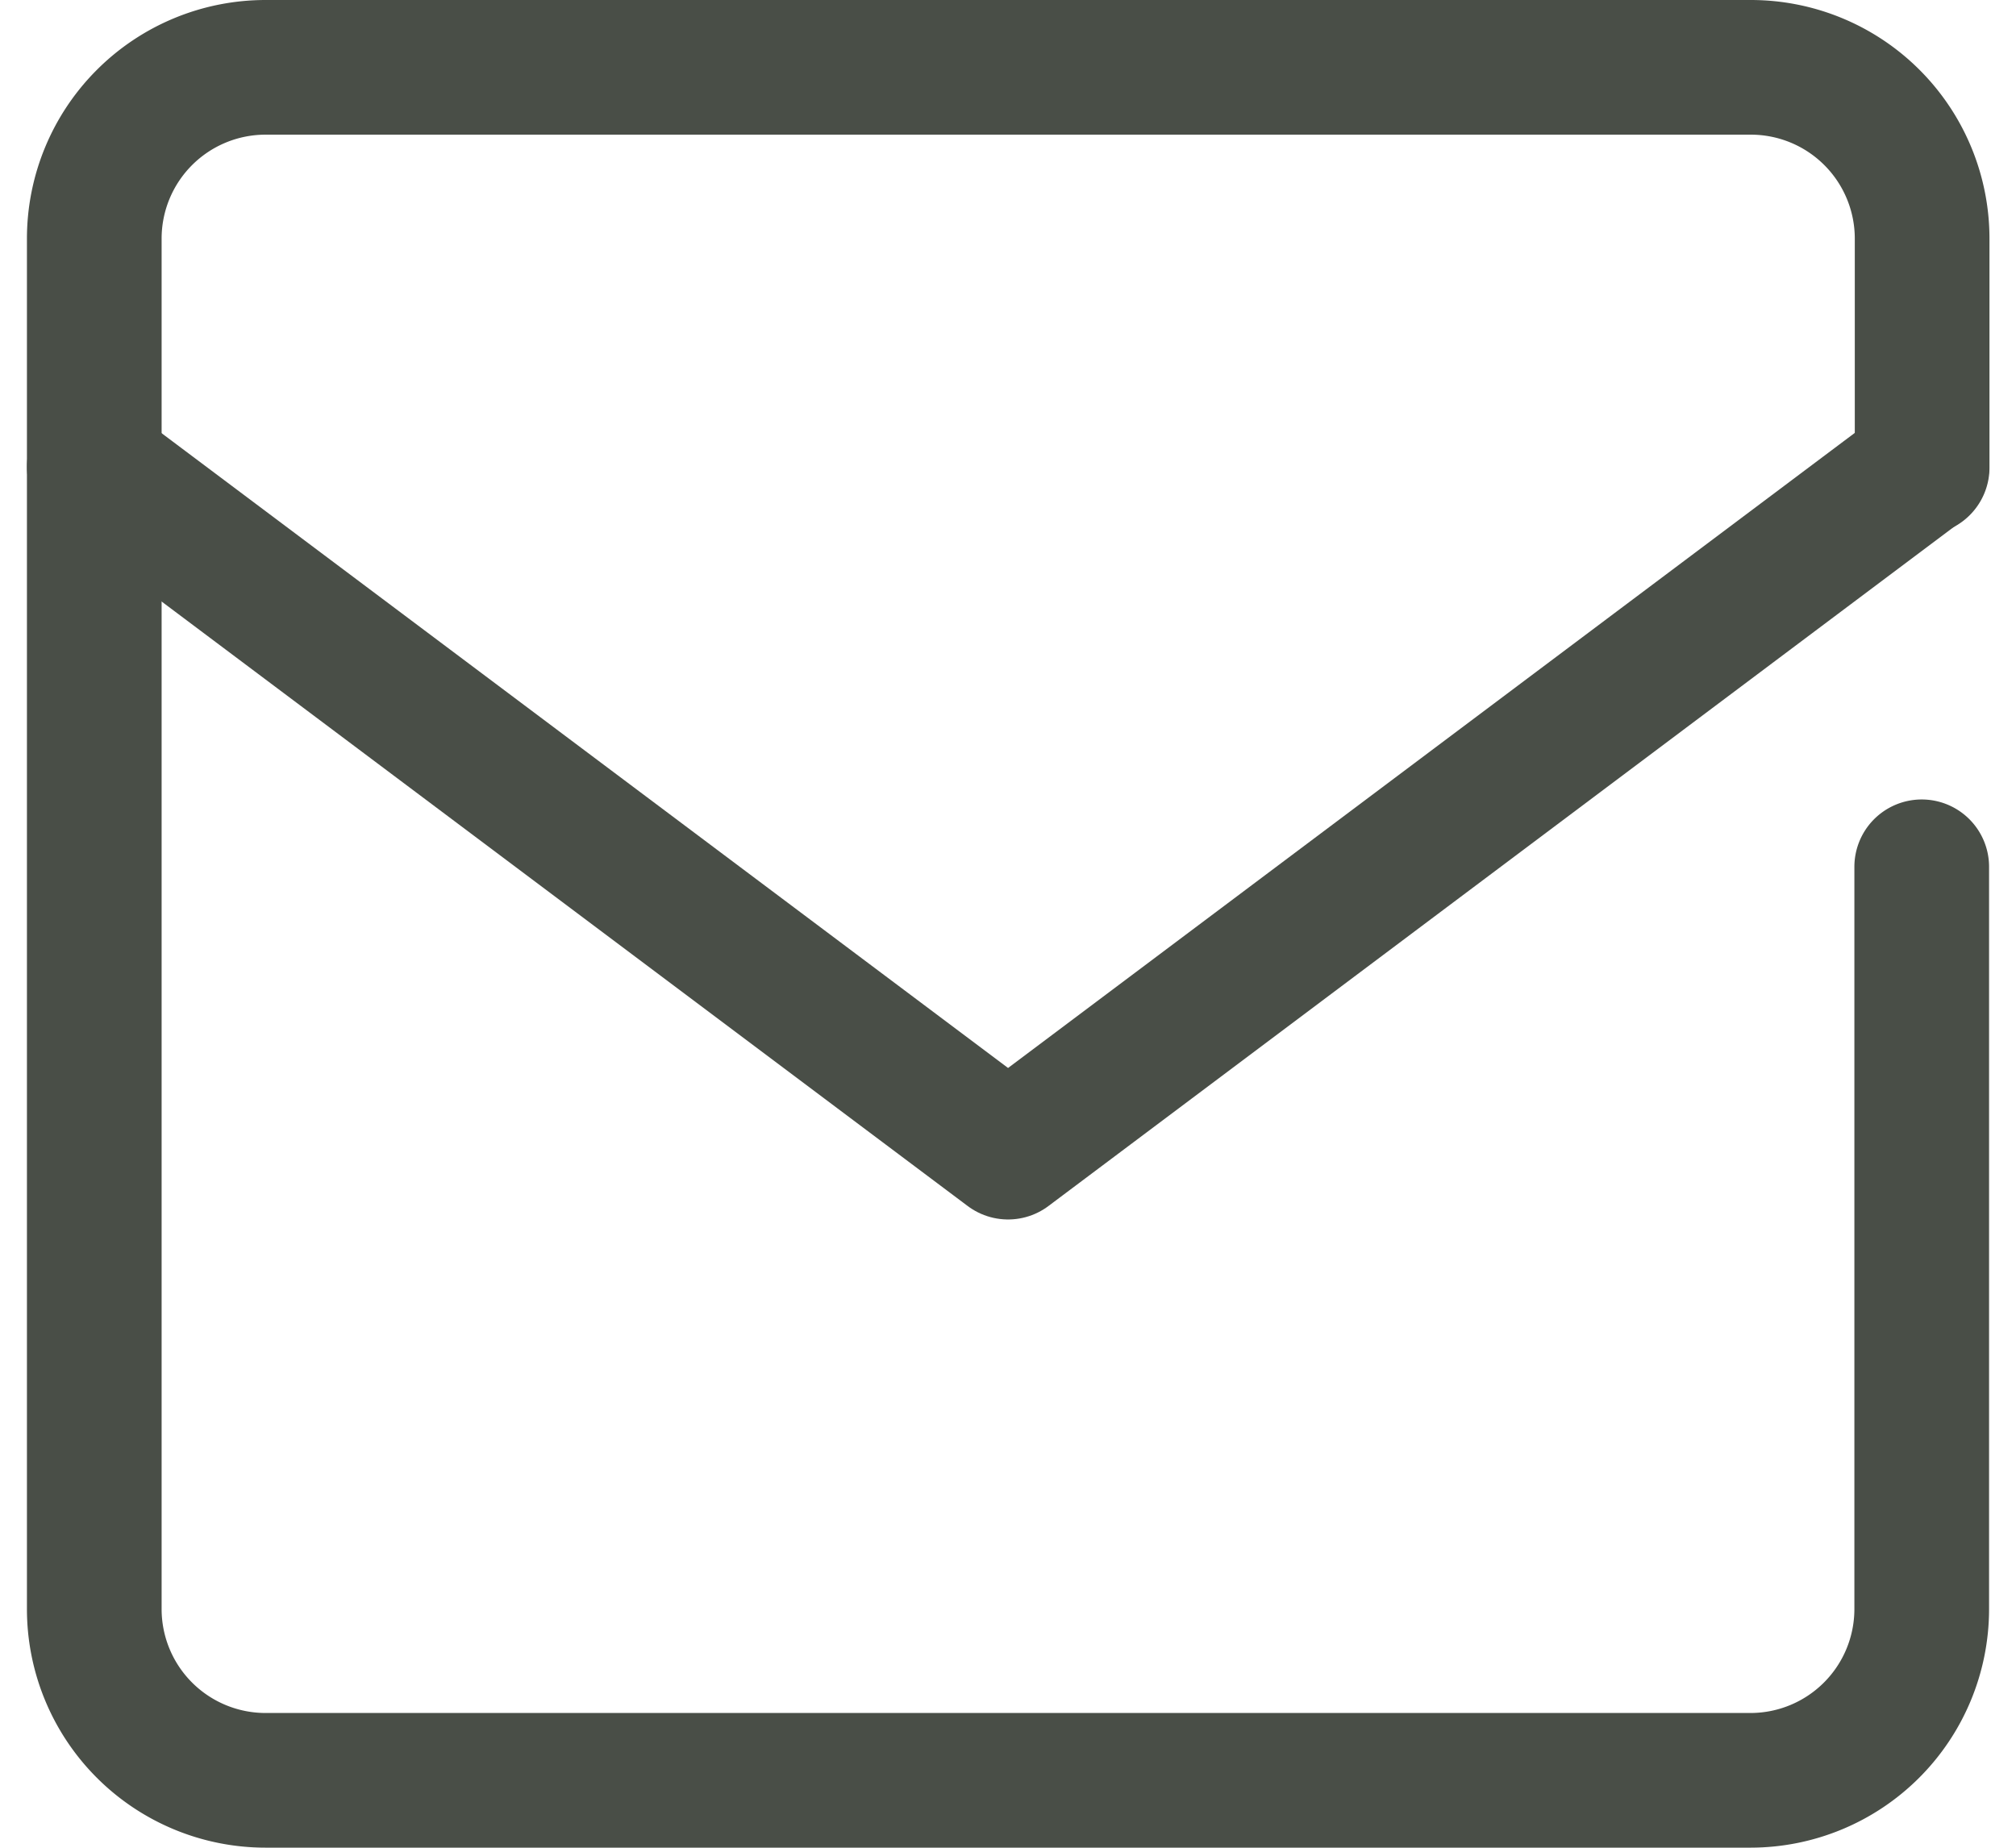
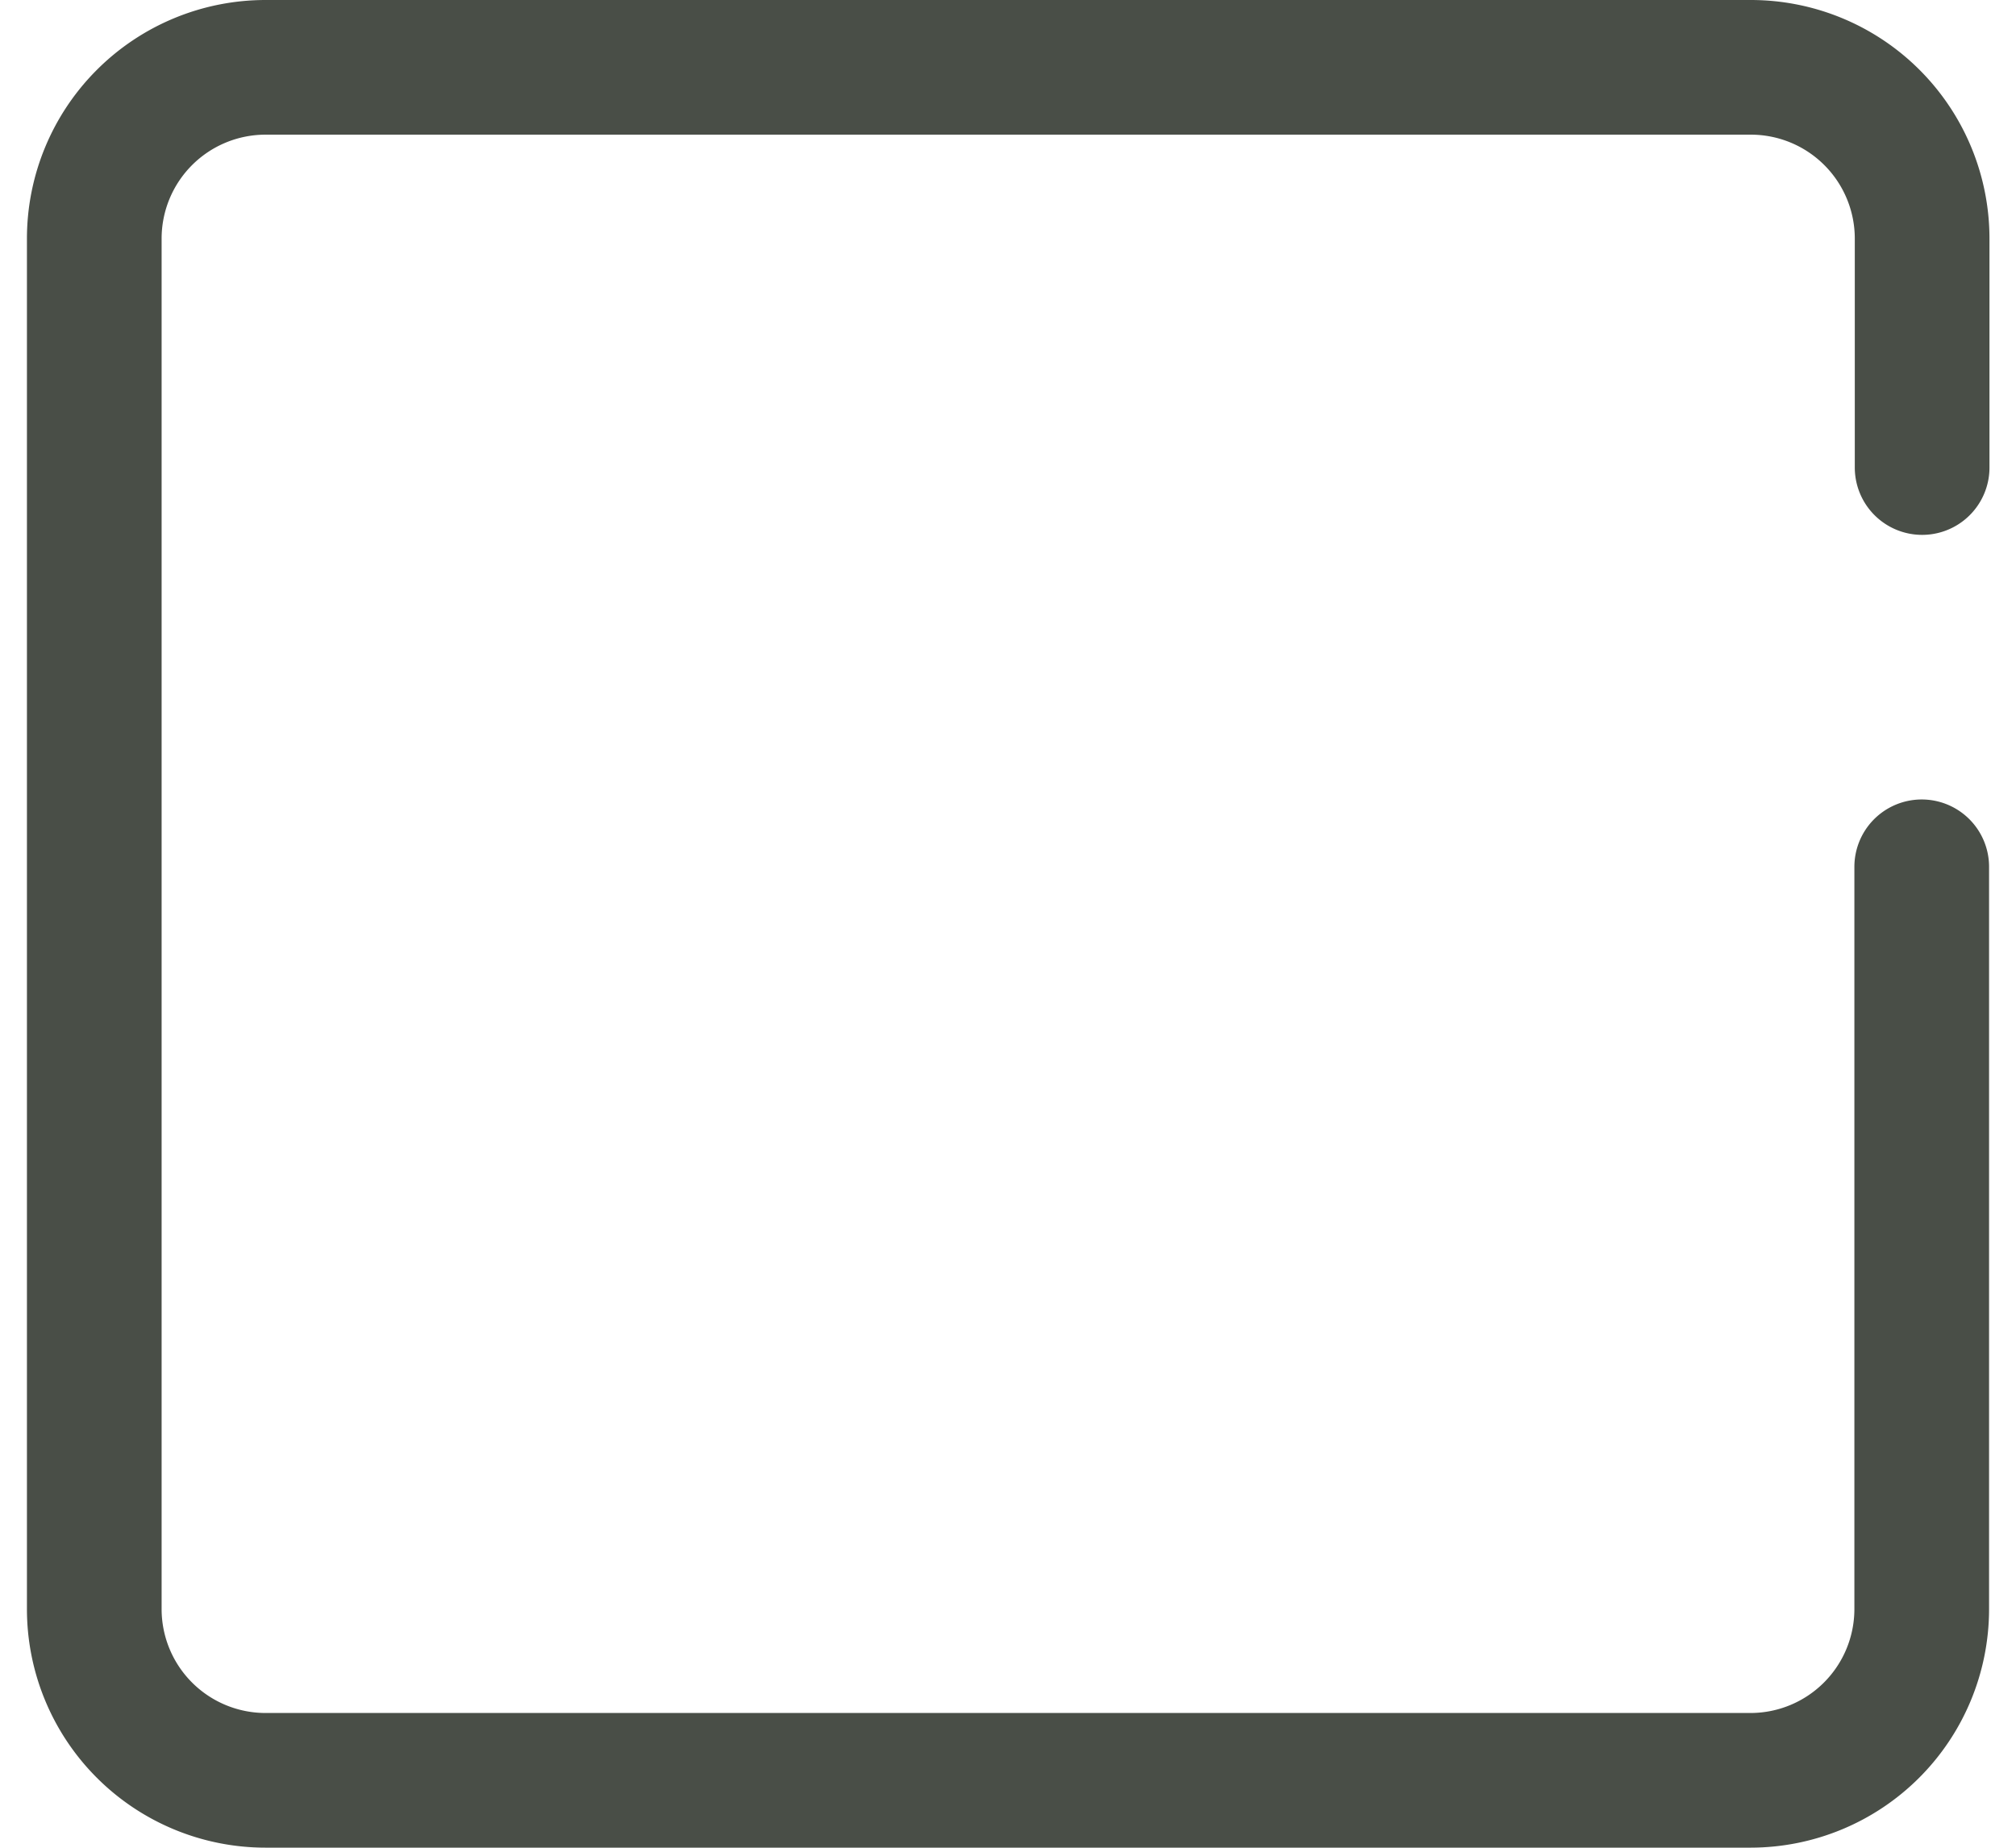
<svg xmlns="http://www.w3.org/2000/svg" width="14.969" height="13.721" viewBox="0 0 14.969 13.721">
  <g id="グループ_320" data-name="グループ 320" transform="translate(-952.343 -271.14)">
    <path id="パス_9" data-name="パス 9" d="M21.569,15.937v5.513A1.272,1.272,0,0,1,20.3,22.721H9.272A1.272,1.272,0,0,1,8,21.449V11.272A1.272,1.272,0,0,1,9.272,10H20.3a1.272,1.272,0,0,1,1.272,1.272v1.7" transform="translate(945.043 261.64)" fill="none" stroke="#494e47" stroke-linecap="round" stroke-linejoin="round" stroke-width="1" />
-     <path id="パス_10" data-name="パス 10" d="M8,17l6.785,5.089L21.569,17" transform="translate(945.043 257.607)" fill="none" stroke="#494e47" stroke-linecap="round" stroke-linejoin="round" stroke-width="1" />
  </g>
</svg>